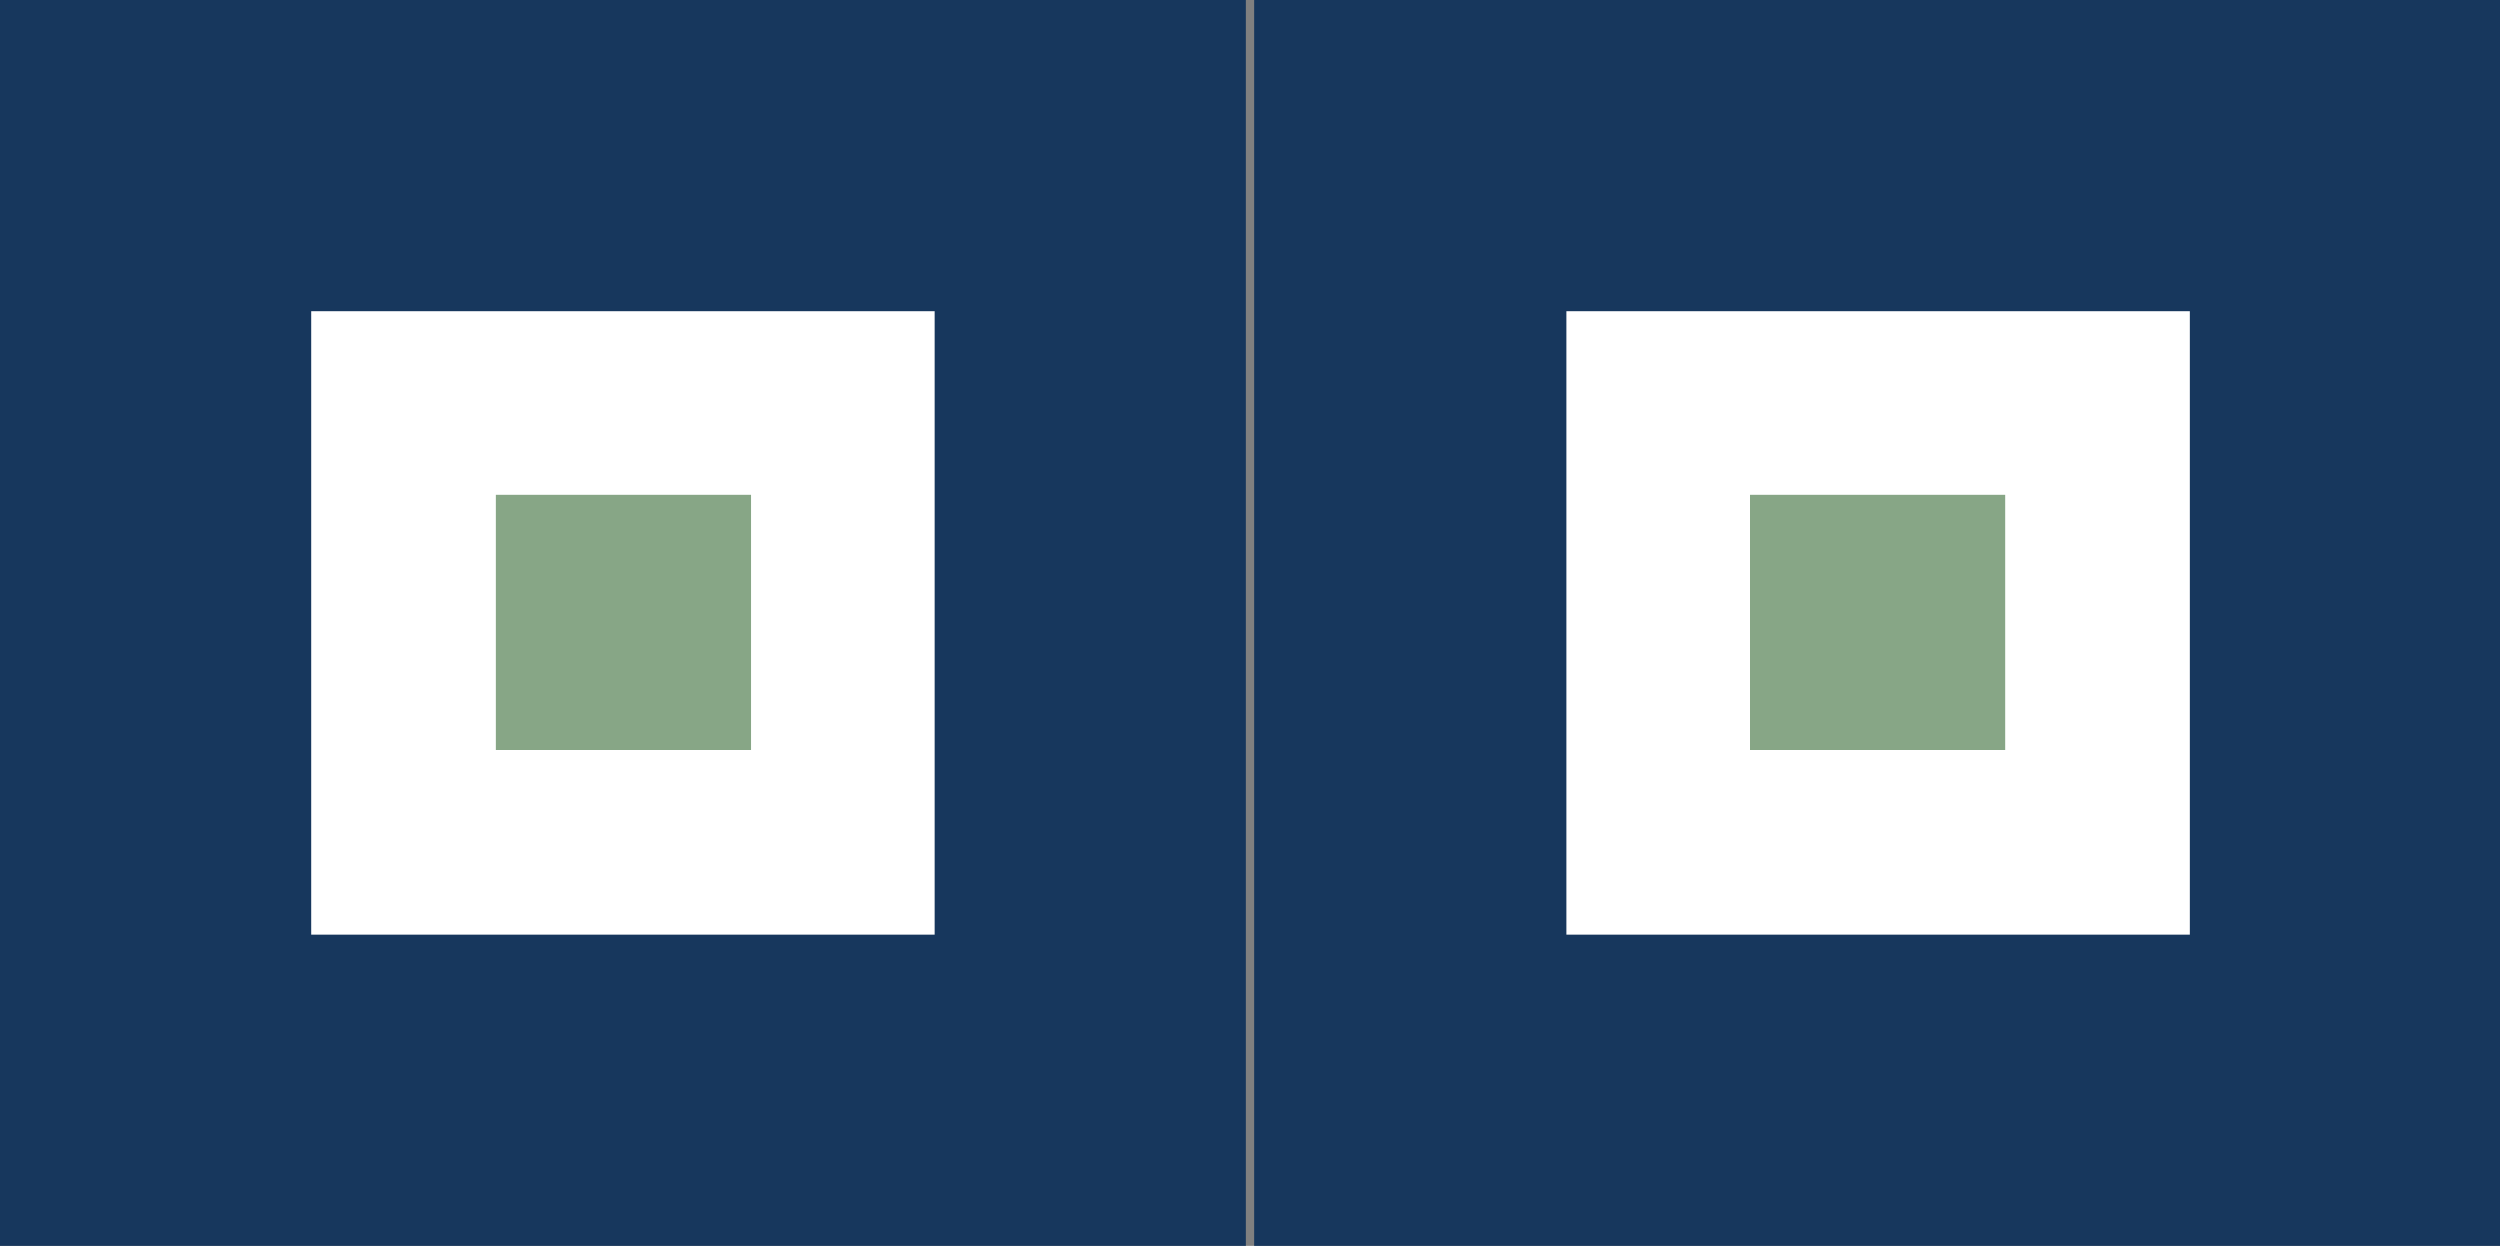
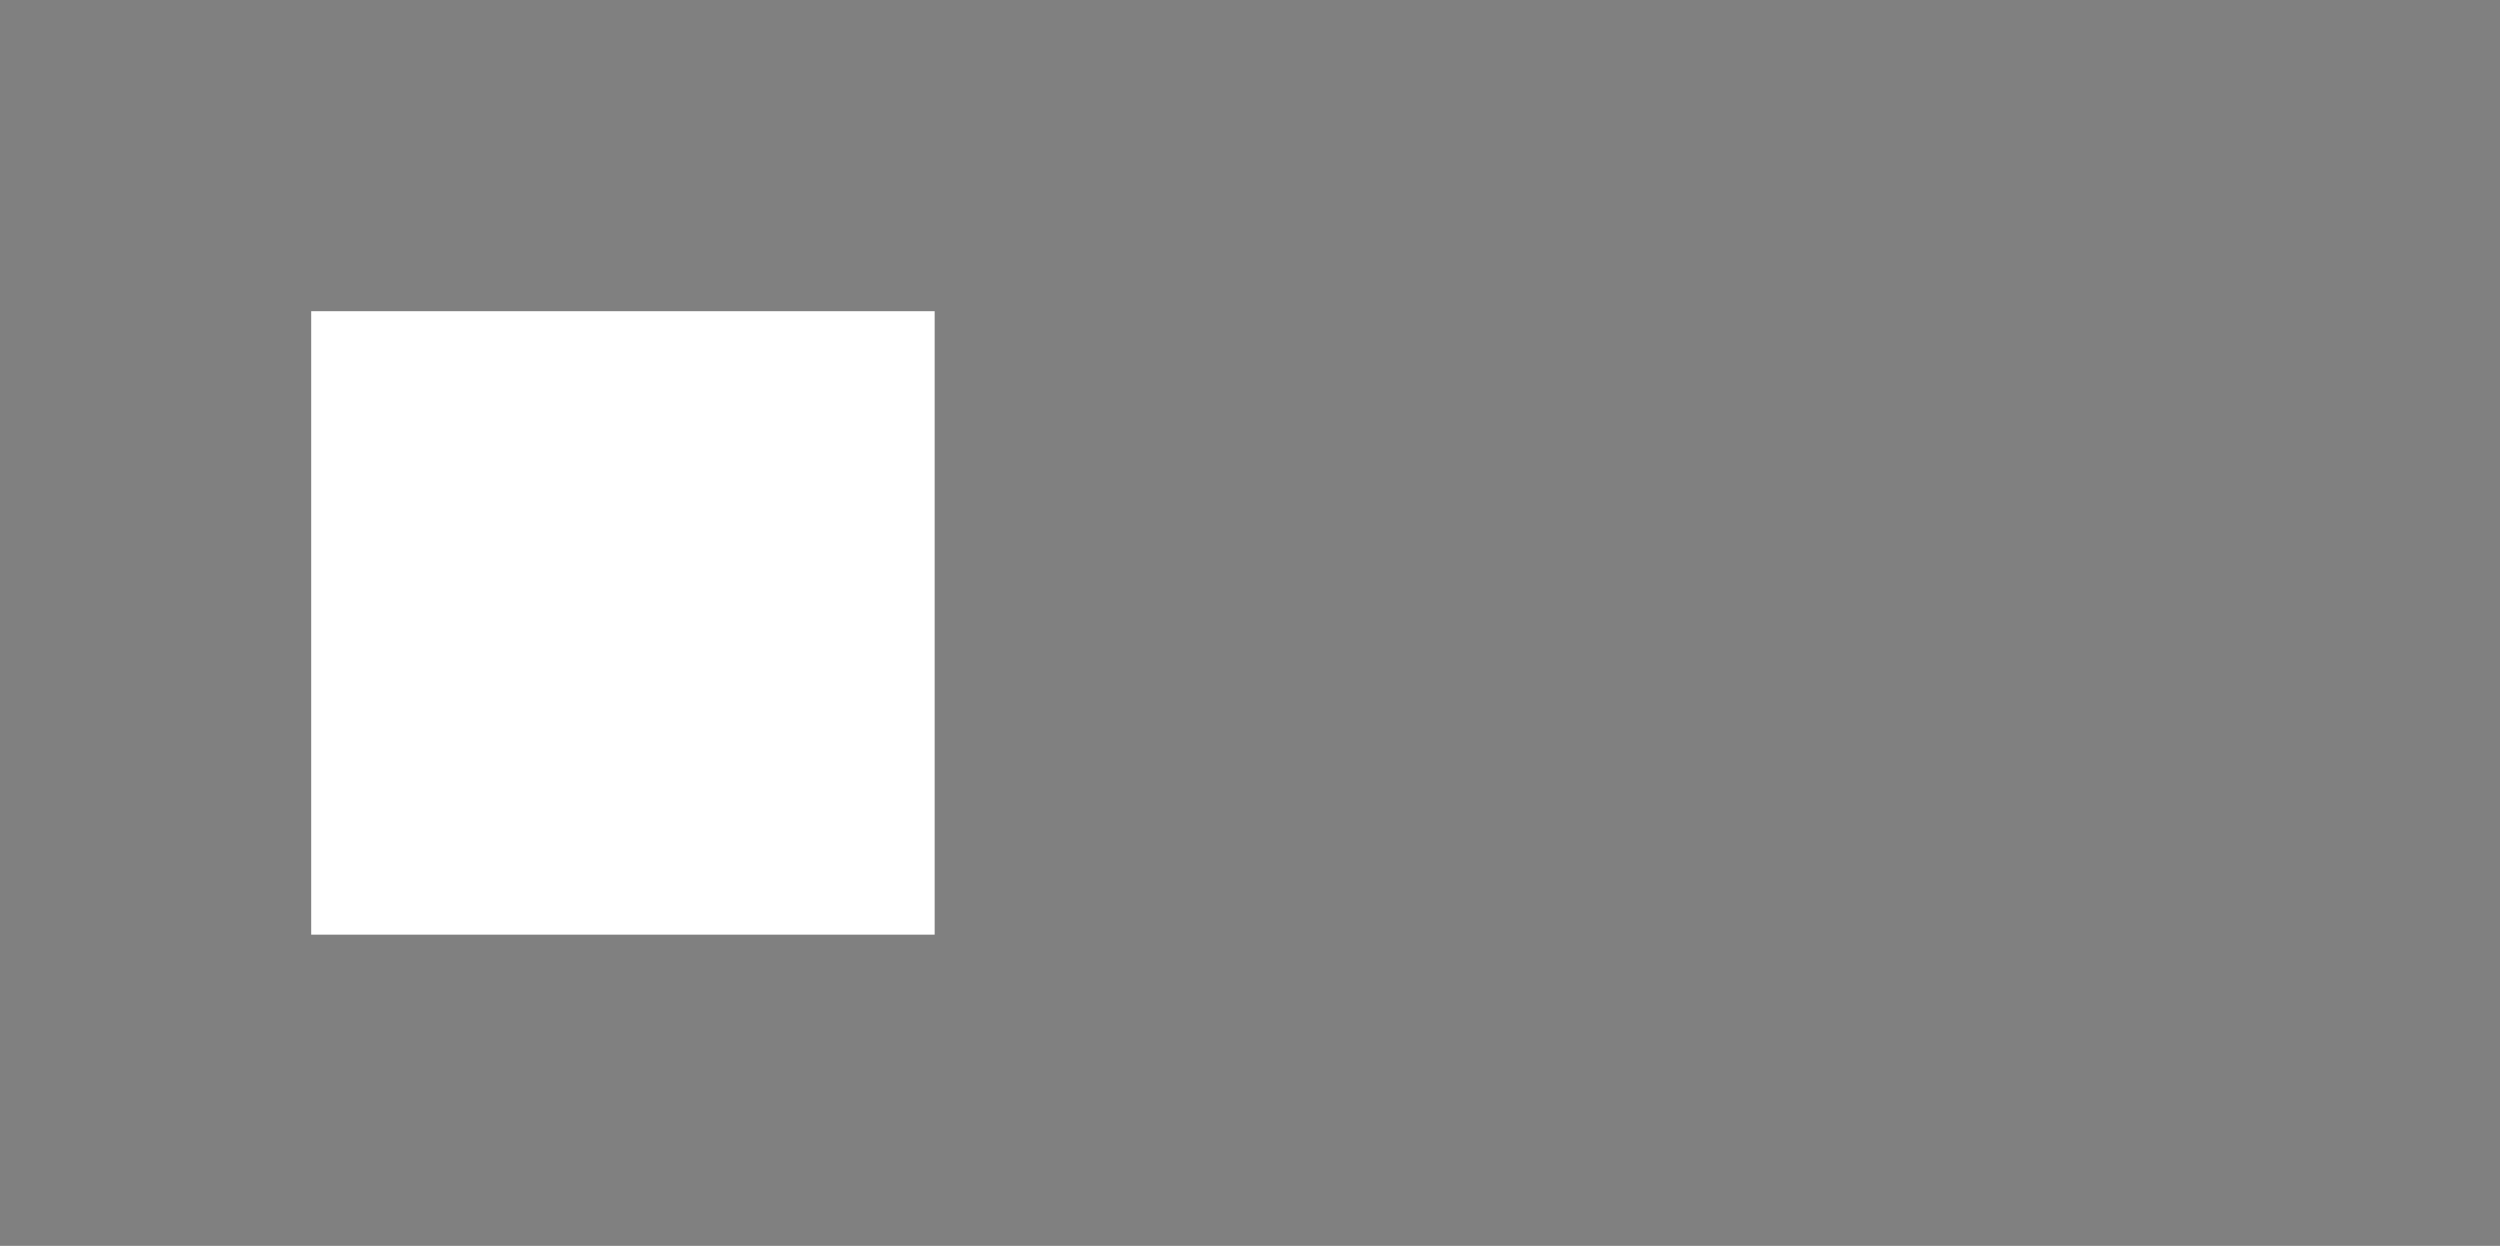
<svg xmlns="http://www.w3.org/2000/svg" id="Ebene_1" data-name="Ebene 1" viewBox="0 0 24.1 12.01">
  <rect x="0" y="0" width="24.1" height="12.01" fill="#808080" stroke="none" />
  <defs>
    <style> .cls-1 { fill: #17375d; } .cls-2 { fill: #fff; } .cls-3 { fill: #87a686; } </style>
  </defs>
-   <rect class="cls-1" width="12.01" height="12.01" />
  <rect class="cls-2" x="3" y="3" width="6.01" height="6.01" />
-   <rect class="cls-3" x="4.78" y="4.77" width="2.46" height="2.46" />
-   <rect class="cls-1" x="12.09" width="12.01" height="12.01" />
-   <rect class="cls-2" x="15.1" y="3" width="6.01" height="6.01" />
-   <rect class="cls-3" x="16.87" y="4.77" width="2.46" height="2.46" />
</svg>